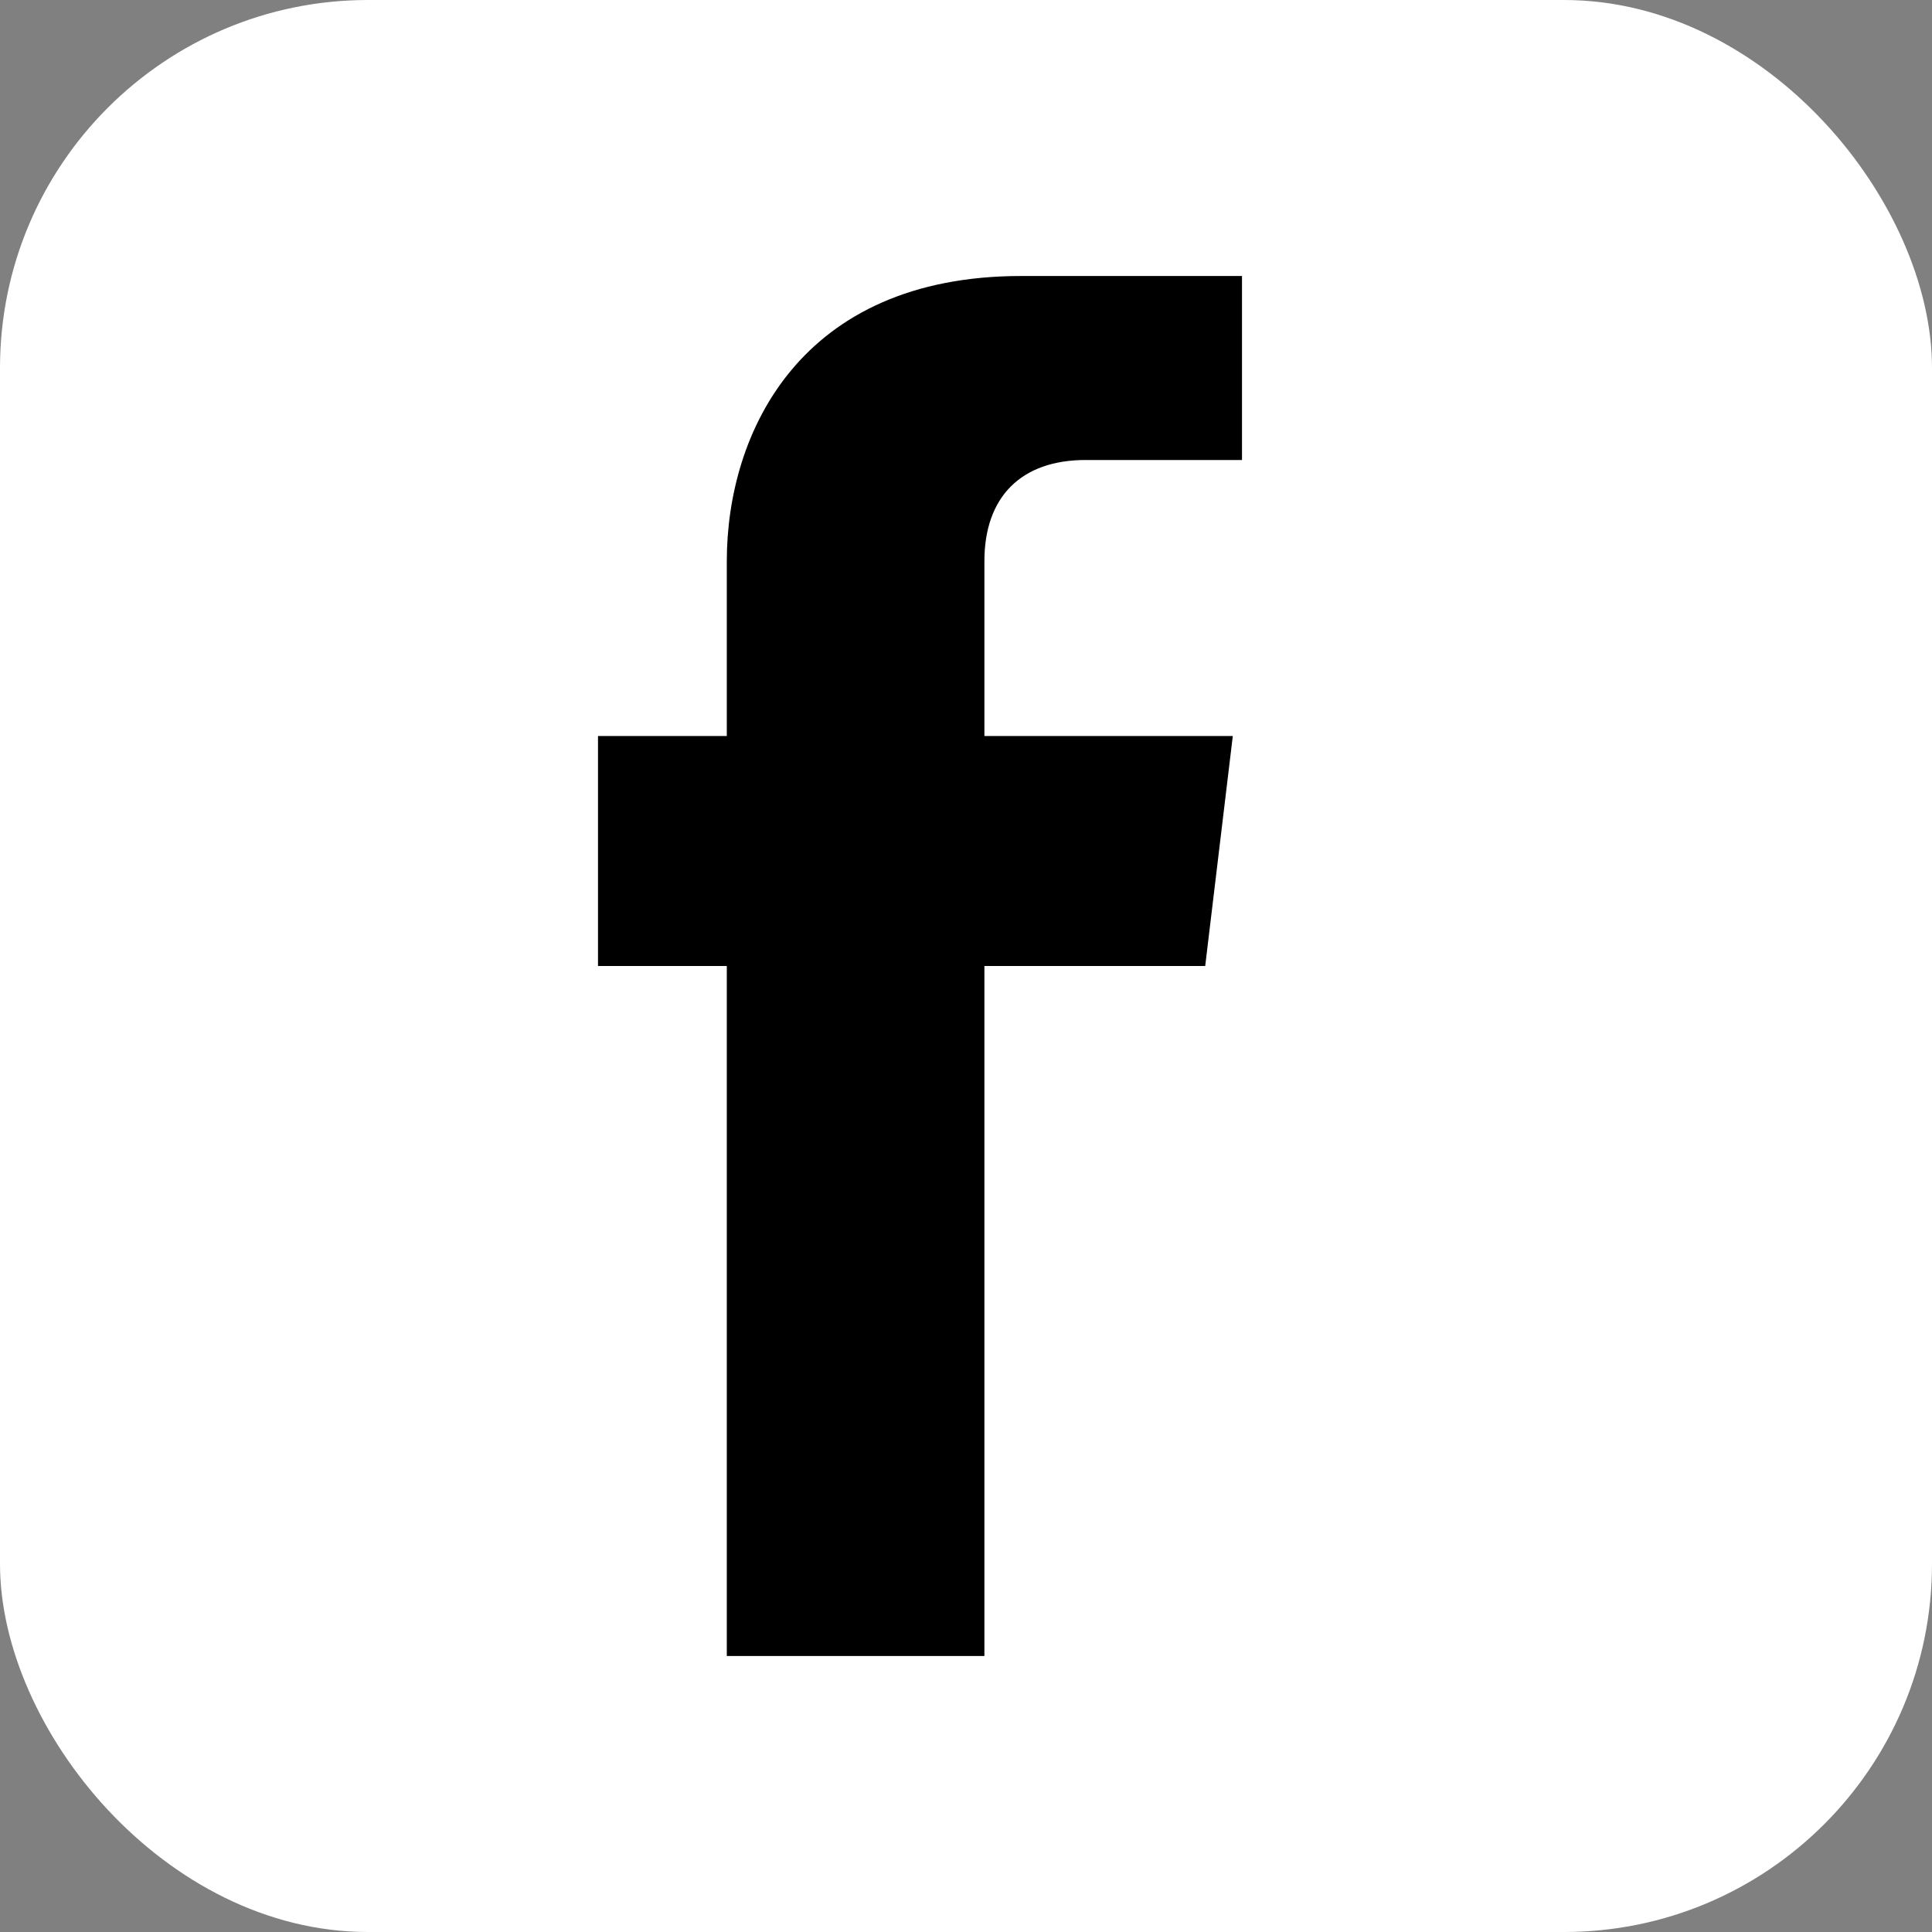
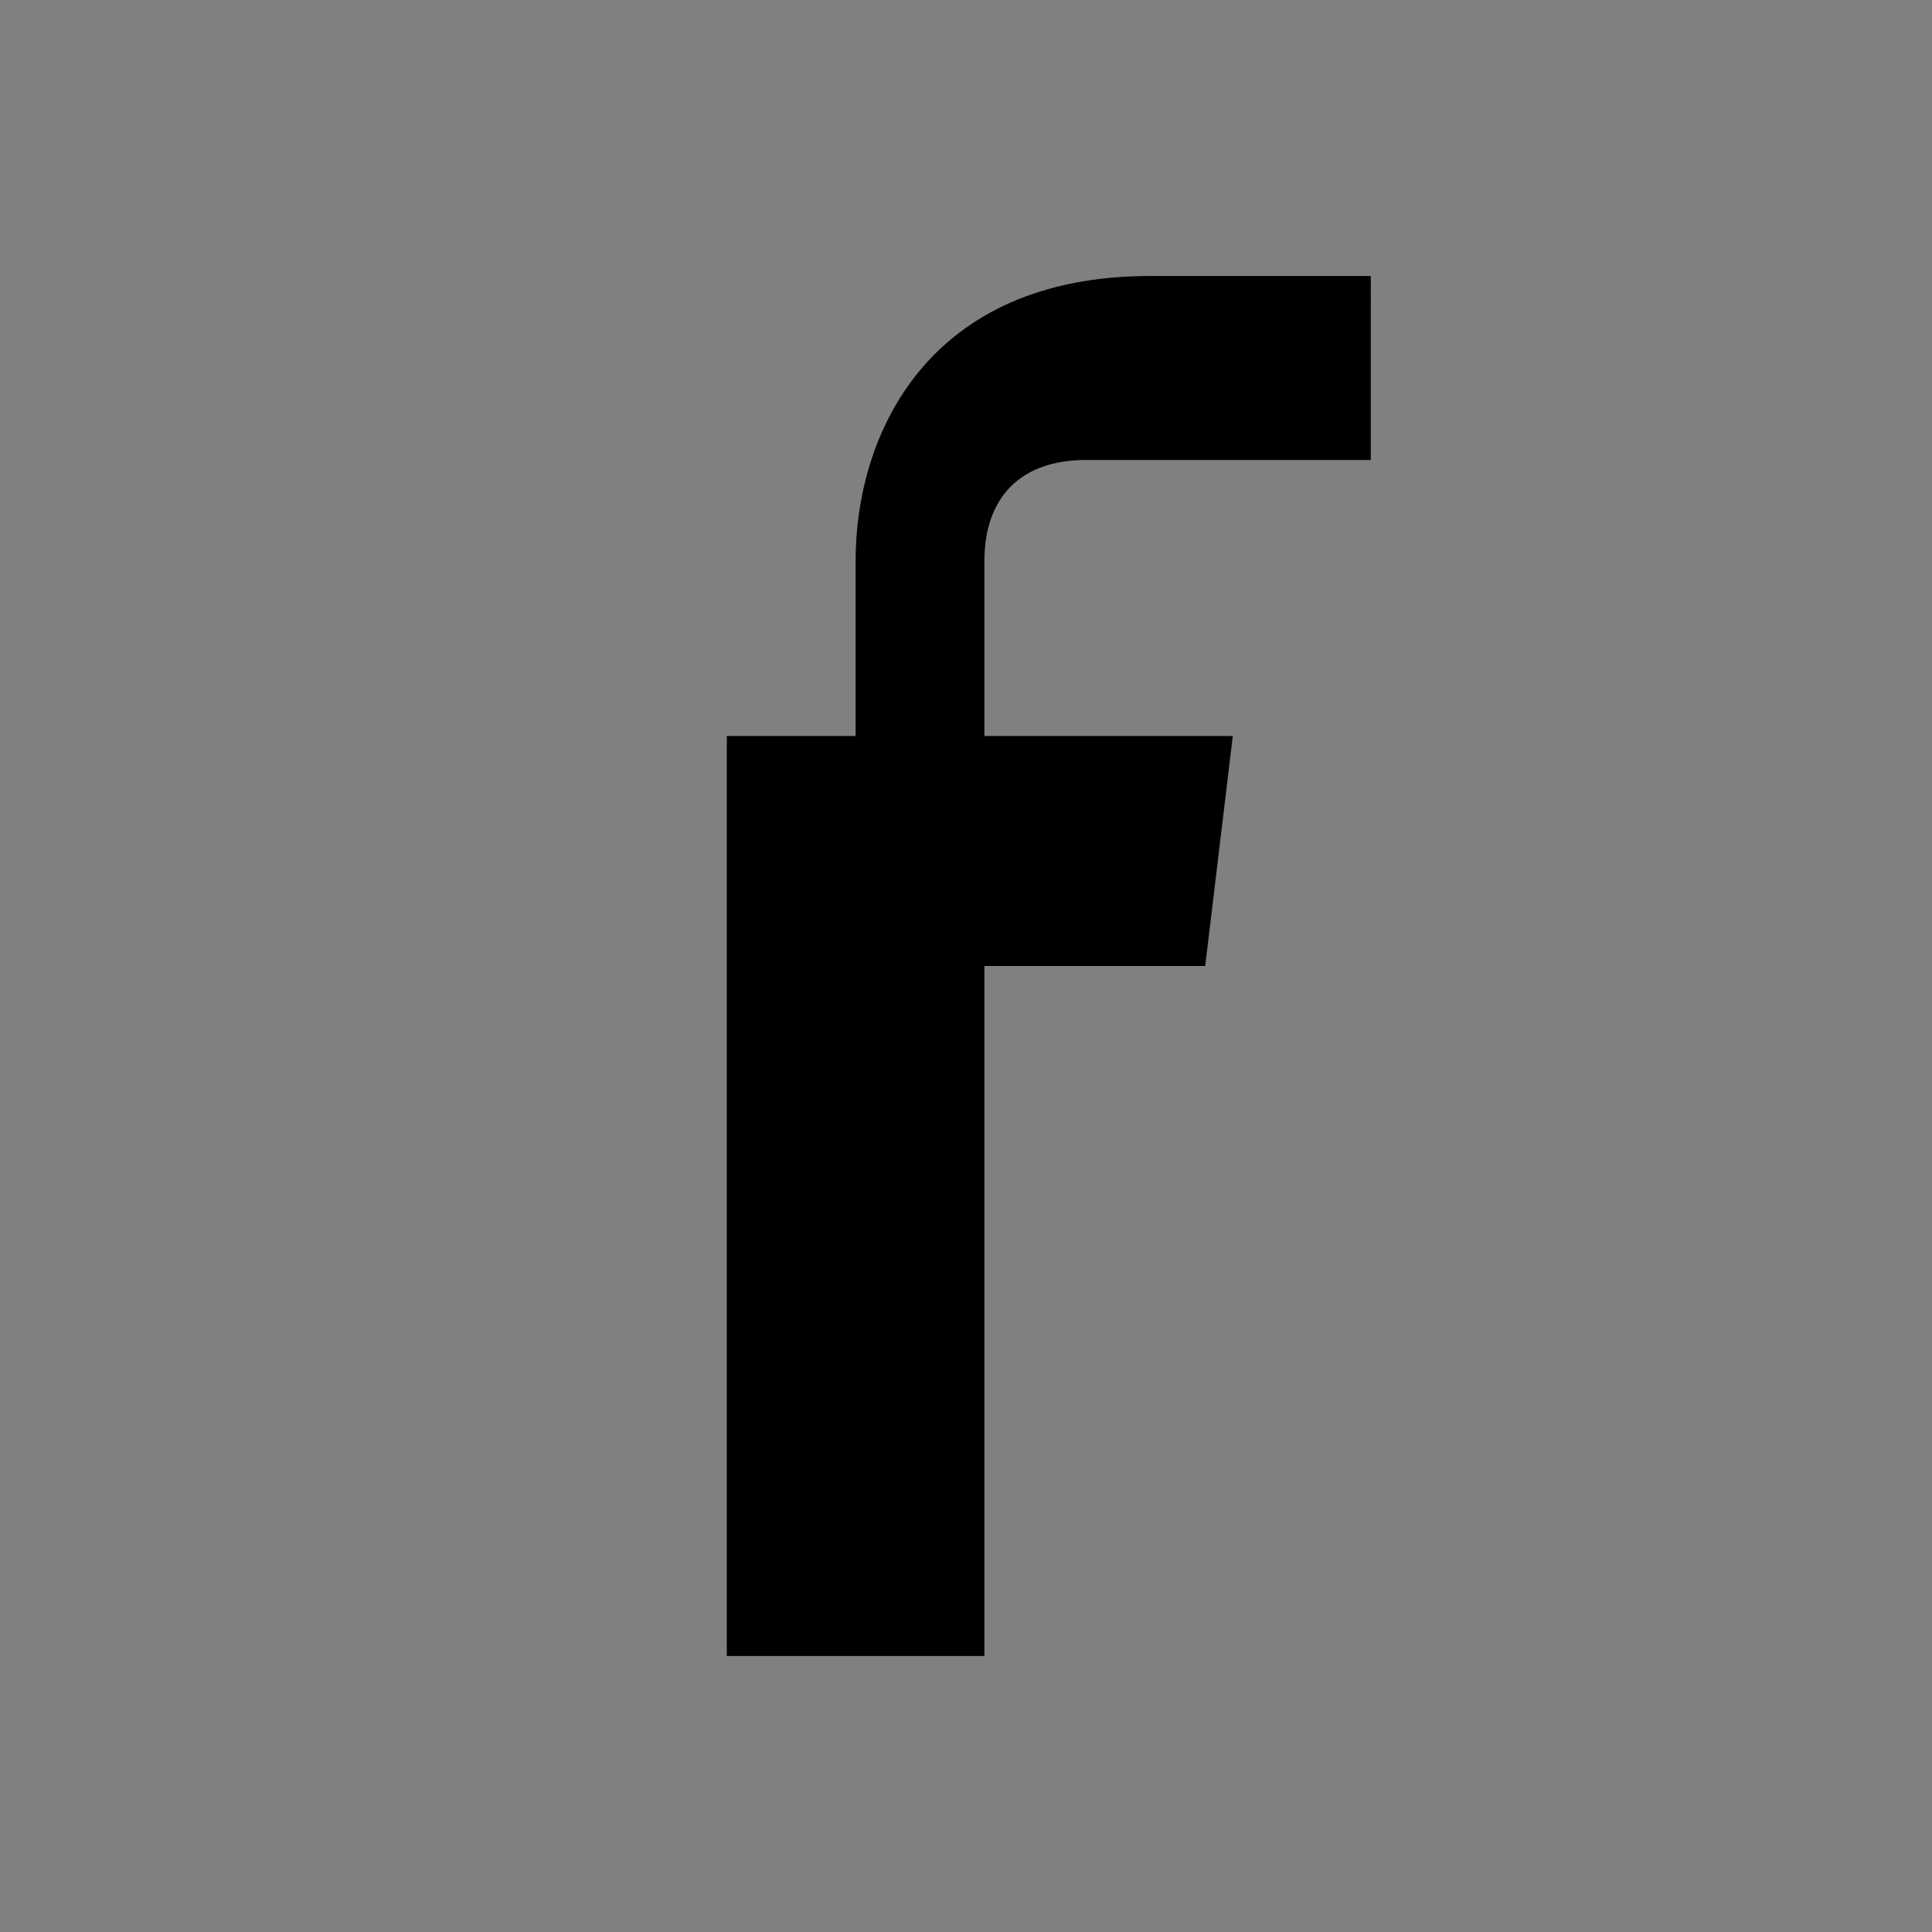
<svg xmlns="http://www.w3.org/2000/svg" width="21" height="21" viewBox="0 0 21 21" aria-hidden="true">
  <rect x="0" y="0" width="21" height="21" fill="#808080" stroke="none" />
-   <rect x="0" y="0" width="21" height="21" rx="4" fill="#FFFFFF" />
-   <path fill="#000000" d="M13.5 5h-1.7c-.7 0-1.1.4-1.1 1.1V8h2.7l-.3 2.5h-2.4V18h-2.8v-7.5H6.5V8h1.4V6.1c0-1.4.8-3.1 3.2-3.1h2.4V5z" />
+   <path fill="#000000" d="M13.5 5h-1.7c-.7 0-1.1.4-1.1 1.1V8h2.7l-.3 2.5h-2.4V18h-2.8v-7.5V8h1.4V6.1c0-1.4.8-3.1 3.2-3.1h2.4V5z" />
</svg>